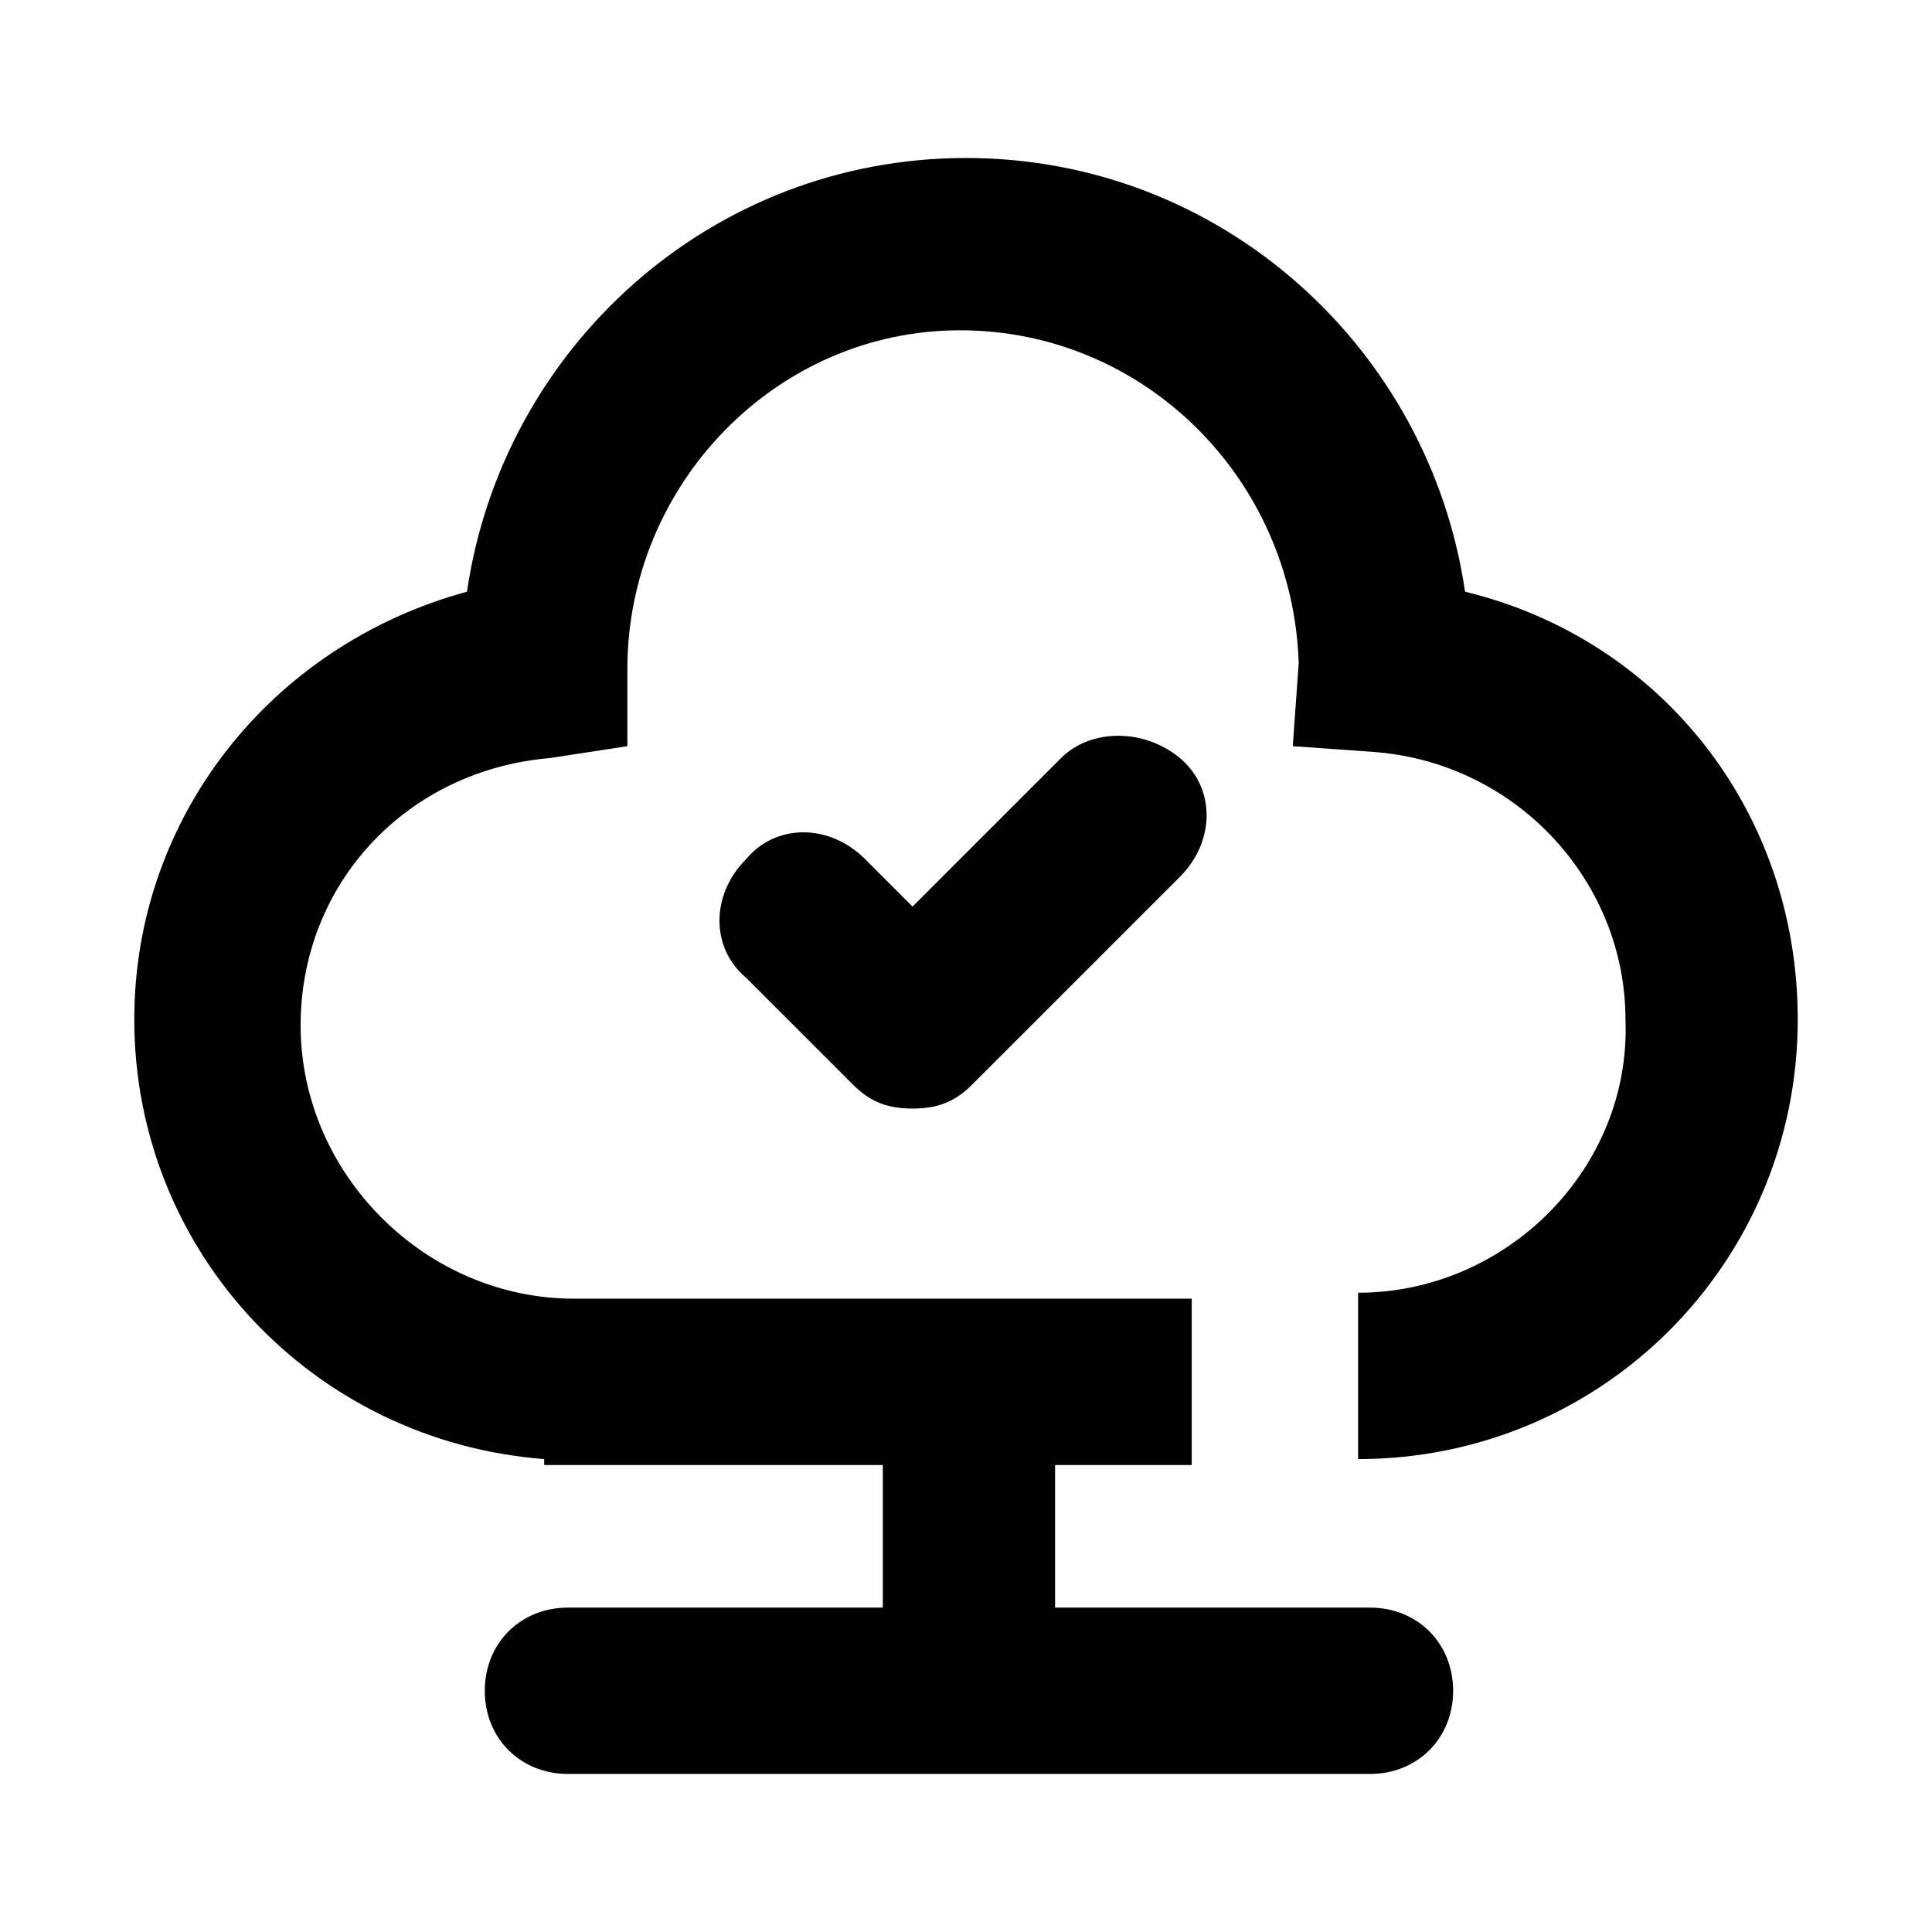
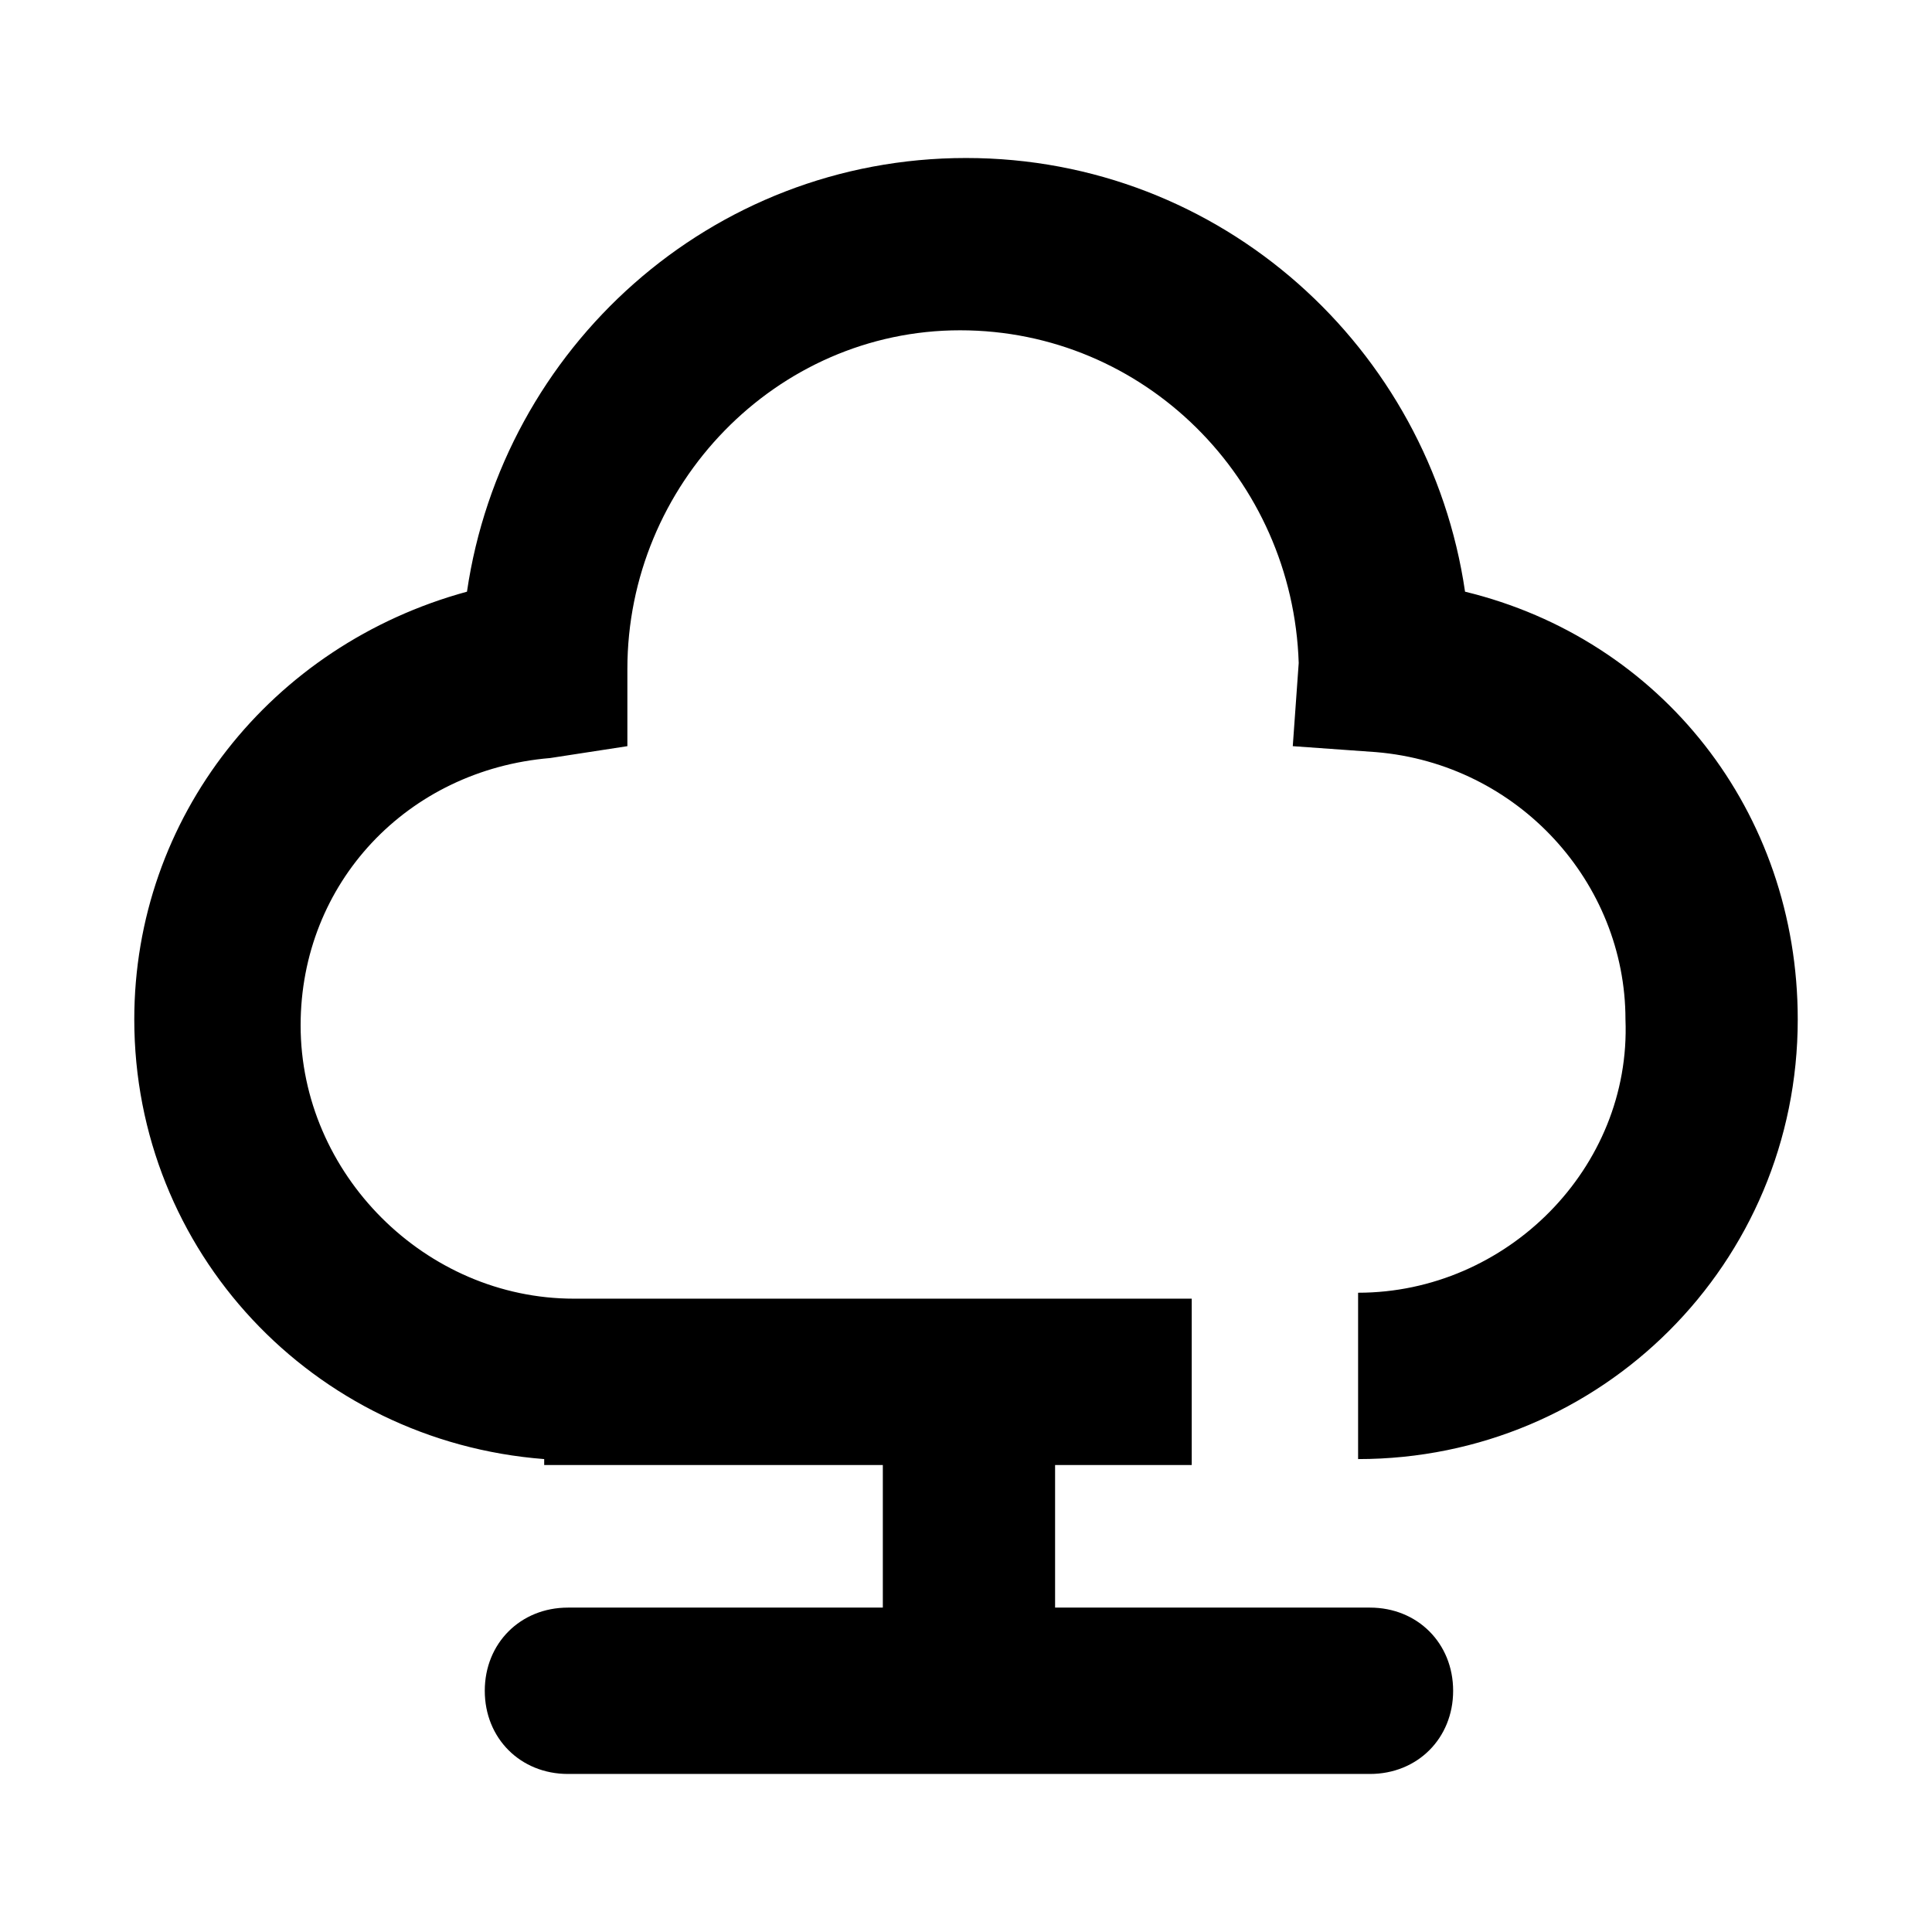
<svg xmlns="http://www.w3.org/2000/svg" fill="#000000" width="800px" height="800px" version="1.1" viewBox="144 144 512 512">
  <g>
    <path d="m503.91 486.59v44.082c64.551 0 116.51-51.957 116.51-116.51 0-55.105-36.211-100.76-88.168-113.36-9.445-64.551-64.551-114.93-132.25-114.93s-122.8 50.383-132.25 114.93c-51.957 14.172-88.168 59.828-88.168 113.36 0 61.402 47.23 111.78 108.63 116.51v1.574h89.742v37.785h-83.445c-12.594 0-22.043 9.445-22.043 22.043 0 12.594 9.445 22.043 22.043 22.043h212.54c12.594 0 22.043-9.445 22.043-22.043 0-12.594-9.445-22.043-22.043-22.043h-83.445v-37.785h36.211v-44.082l-163.73-0.004c-39.359 0-72.422-33.062-72.422-72.422 0-37.785 28.34-67.699 66.125-70.848l20.469-3.148v-20.469c0-48.805 39.359-89.742 88.168-89.742 48.805 0 88.168 39.359 89.742 88.168l-1.574 22.043 22.043 1.574c37.785 3.148 66.125 34.637 66.125 70.848 1.57 39.359-31.492 72.422-70.852 72.422z" />
-     <path d="m425.19 344.89-39.359 39.359-12.594-12.594c-9.445-9.445-23.617-9.445-31.488 0-9.445 9.445-9.445 23.617 0 31.488l28.34 28.34c4.723 4.723 9.445 6.297 15.742 6.297s11.02-1.574 15.742-6.297l55.105-55.105c9.445-9.445 9.445-23.617 0-31.488-9.445-7.871-23.613-7.871-31.488 0z" />
  </g>
</svg>